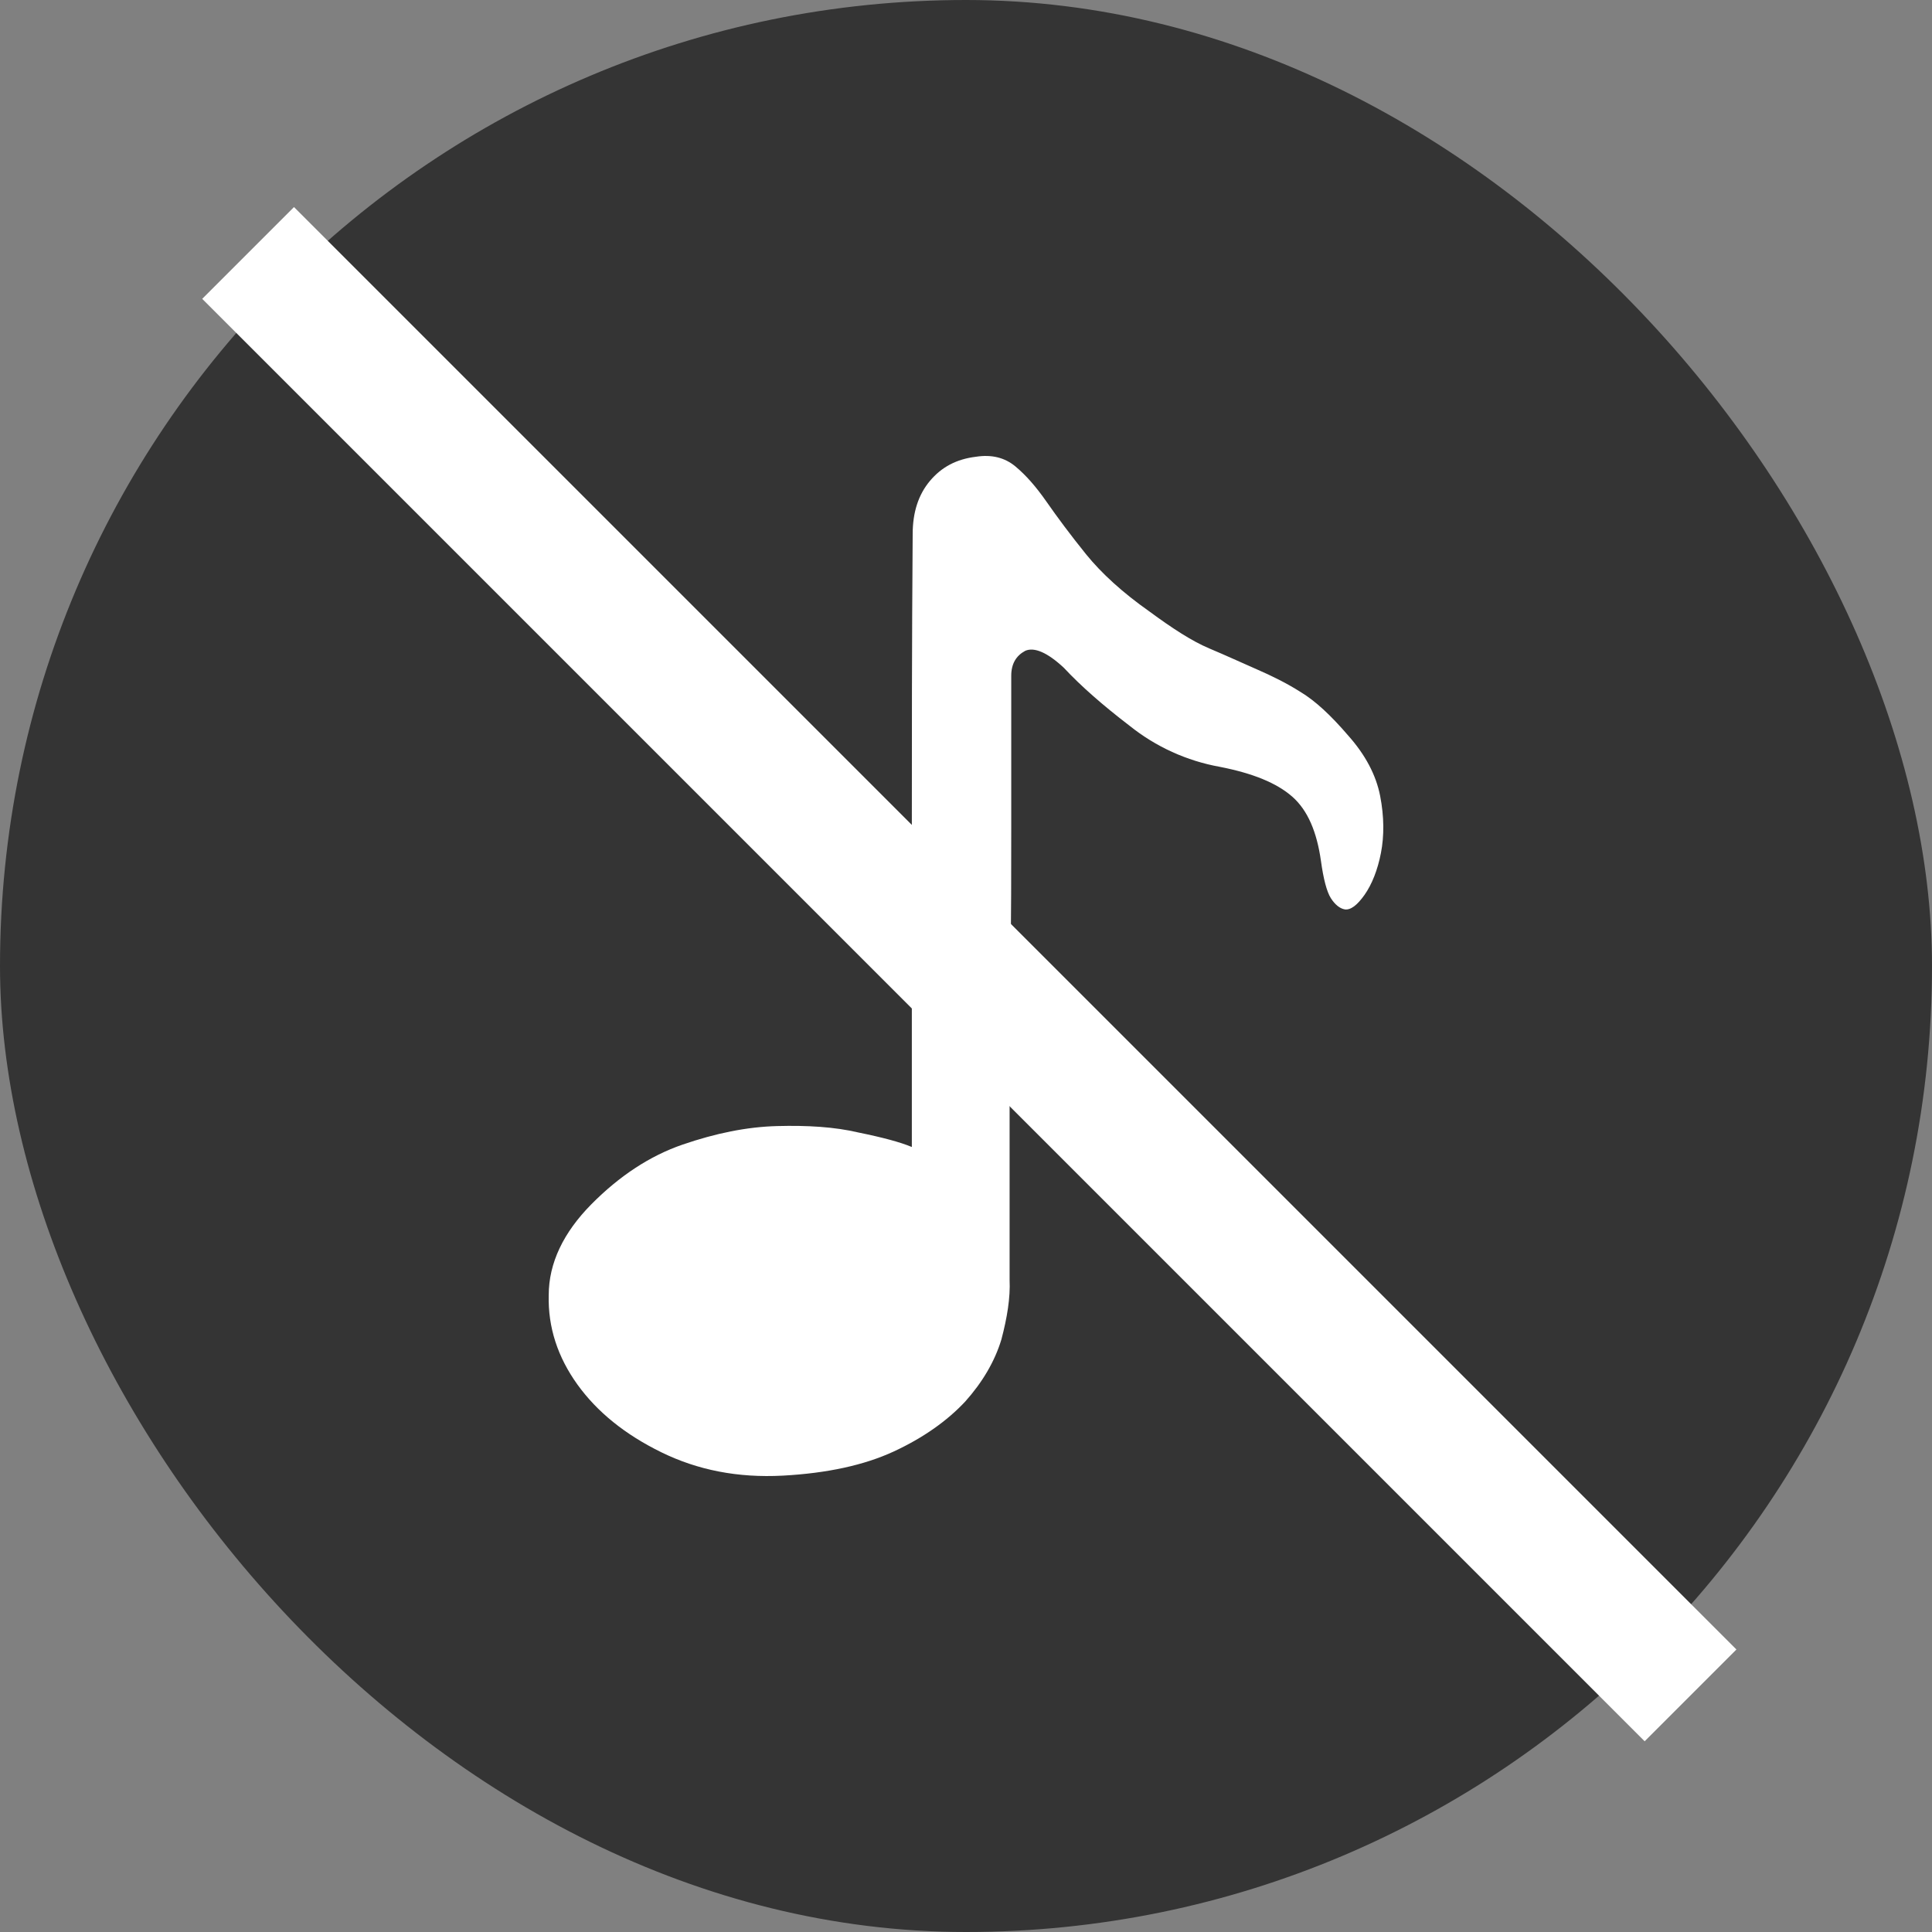
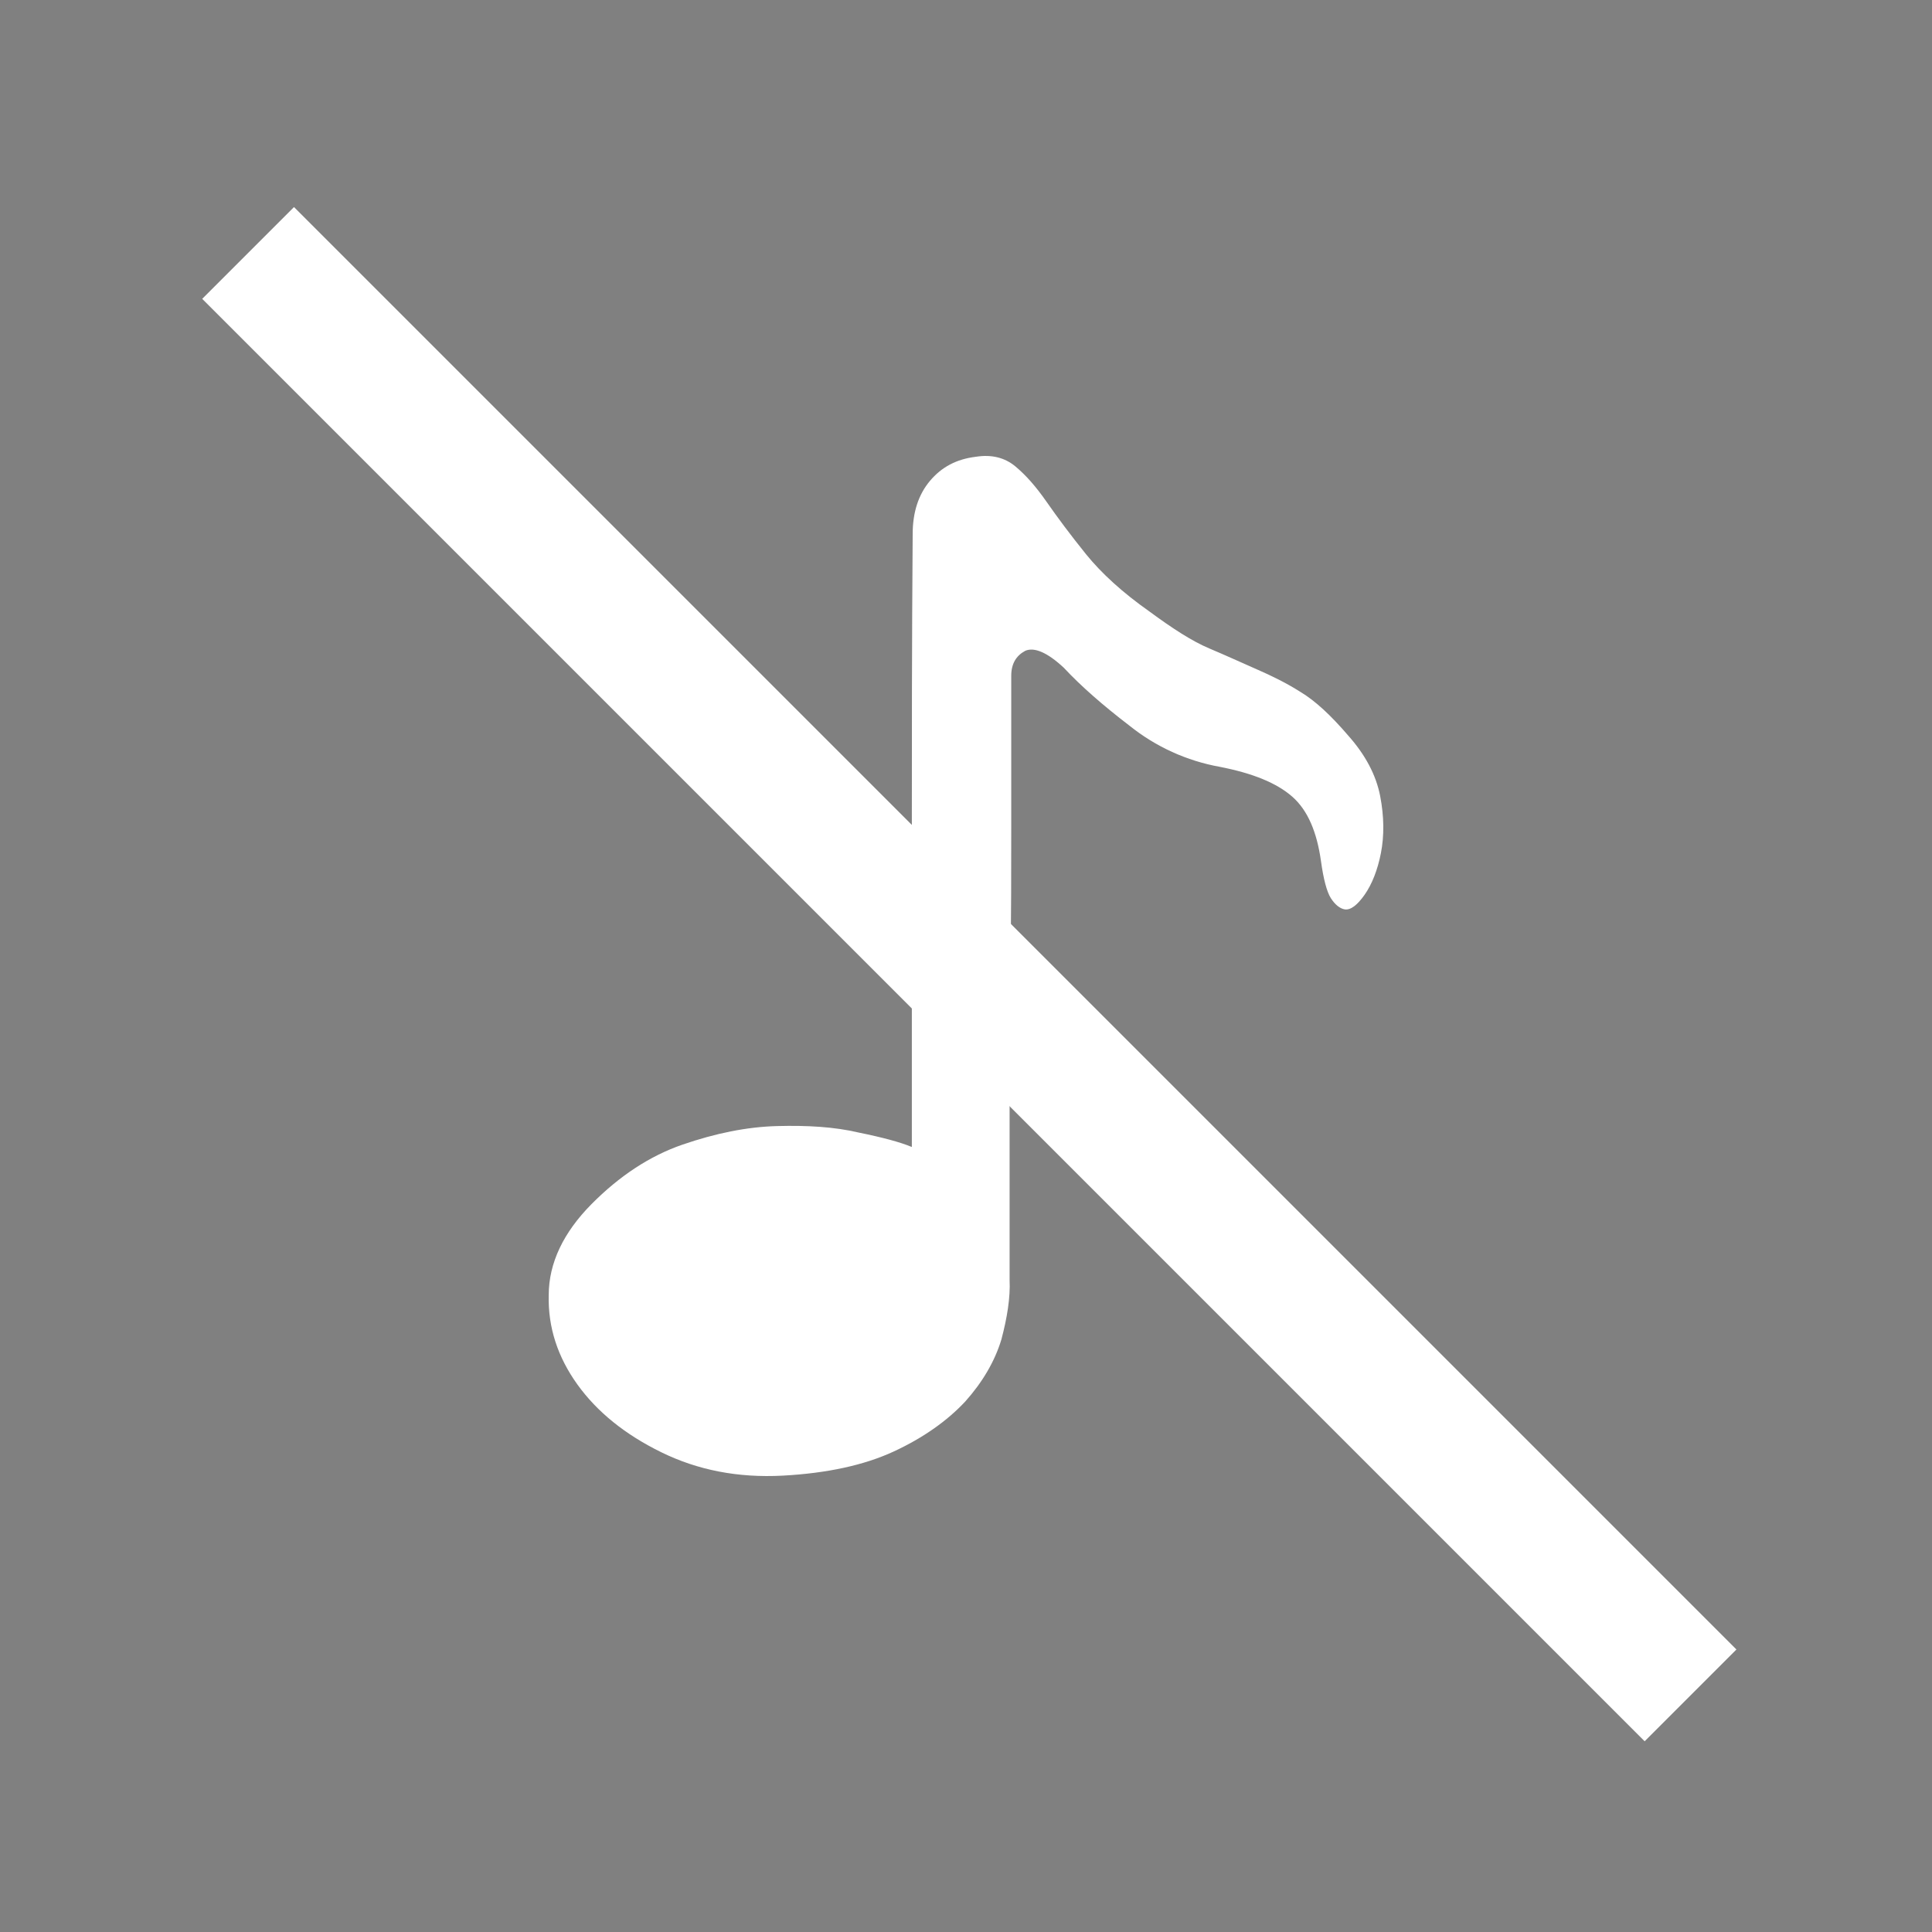
<svg xmlns="http://www.w3.org/2000/svg" width="60" height="60" viewBox="0 0 60 60" fill="none">
  <rect x="0" y="0" width="60" height="60" fill="#808080" stroke="none" />
-   <rect width="60" height="60" rx="30" fill="black" fill-opacity="0.59" />
  <path d="M41.764 28.242C41.611 28.217 41.457 28.092 41.33 27.892C41.203 27.692 41.1 27.291 41.024 26.741C40.897 25.841 40.616 25.165 40.131 24.74C39.647 24.315 38.906 24.015 37.885 23.815C36.858 23.631 35.894 23.192 35.08 22.539C34.263 21.914 33.574 21.313 33.038 20.738C32.528 20.263 32.12 20.088 31.839 20.212C31.558 20.363 31.405 20.613 31.405 20.988V25.741C31.405 27.042 31.405 28.442 31.38 29.943C31.38 31.444 31.354 32.87 31.354 34.22V39.749C31.38 40.299 31.278 40.925 31.099 41.599C30.895 42.275 30.513 42.925 29.976 43.526C29.415 44.126 28.675 44.651 27.757 45.077C26.838 45.502 25.691 45.752 24.313 45.827C22.909 45.902 21.66 45.652 20.537 45.101C19.414 44.551 18.547 43.851 17.934 43C17.322 42.15 17.016 41.224 17.041 40.224C17.041 39.223 17.501 38.273 18.368 37.397C19.235 36.522 20.18 35.896 21.2 35.546C22.22 35.196 23.19 34.996 24.134 34.971C25.078 34.946 25.92 34.996 26.66 35.171C27.4 35.321 27.961 35.471 28.318 35.621V25.815C28.318 23.09 28.318 20.012 28.344 16.585C28.344 15.91 28.523 15.36 28.88 14.935C29.237 14.51 29.696 14.259 30.308 14.185C30.793 14.109 31.201 14.209 31.533 14.484C31.864 14.76 32.171 15.11 32.503 15.585C32.834 16.06 33.242 16.61 33.727 17.211C34.212 17.811 34.875 18.412 35.692 18.987C36.406 19.513 37.019 19.912 37.554 20.137C38.09 20.363 38.575 20.587 39.034 20.788C39.493 20.988 39.953 21.213 40.386 21.488C40.845 21.763 41.33 22.214 41.866 22.839C42.401 23.439 42.733 24.065 42.861 24.715C42.988 25.365 42.988 25.966 42.886 26.491C42.784 27.016 42.606 27.466 42.376 27.792C42.146 28.117 41.943 28.267 41.764 28.242Z" fill="white" />
  <rect x="6.28" y="9.281" width="4.031" height="63.351" transform="rotate(-45 6.28 9.281)" fill="white" />
</svg>